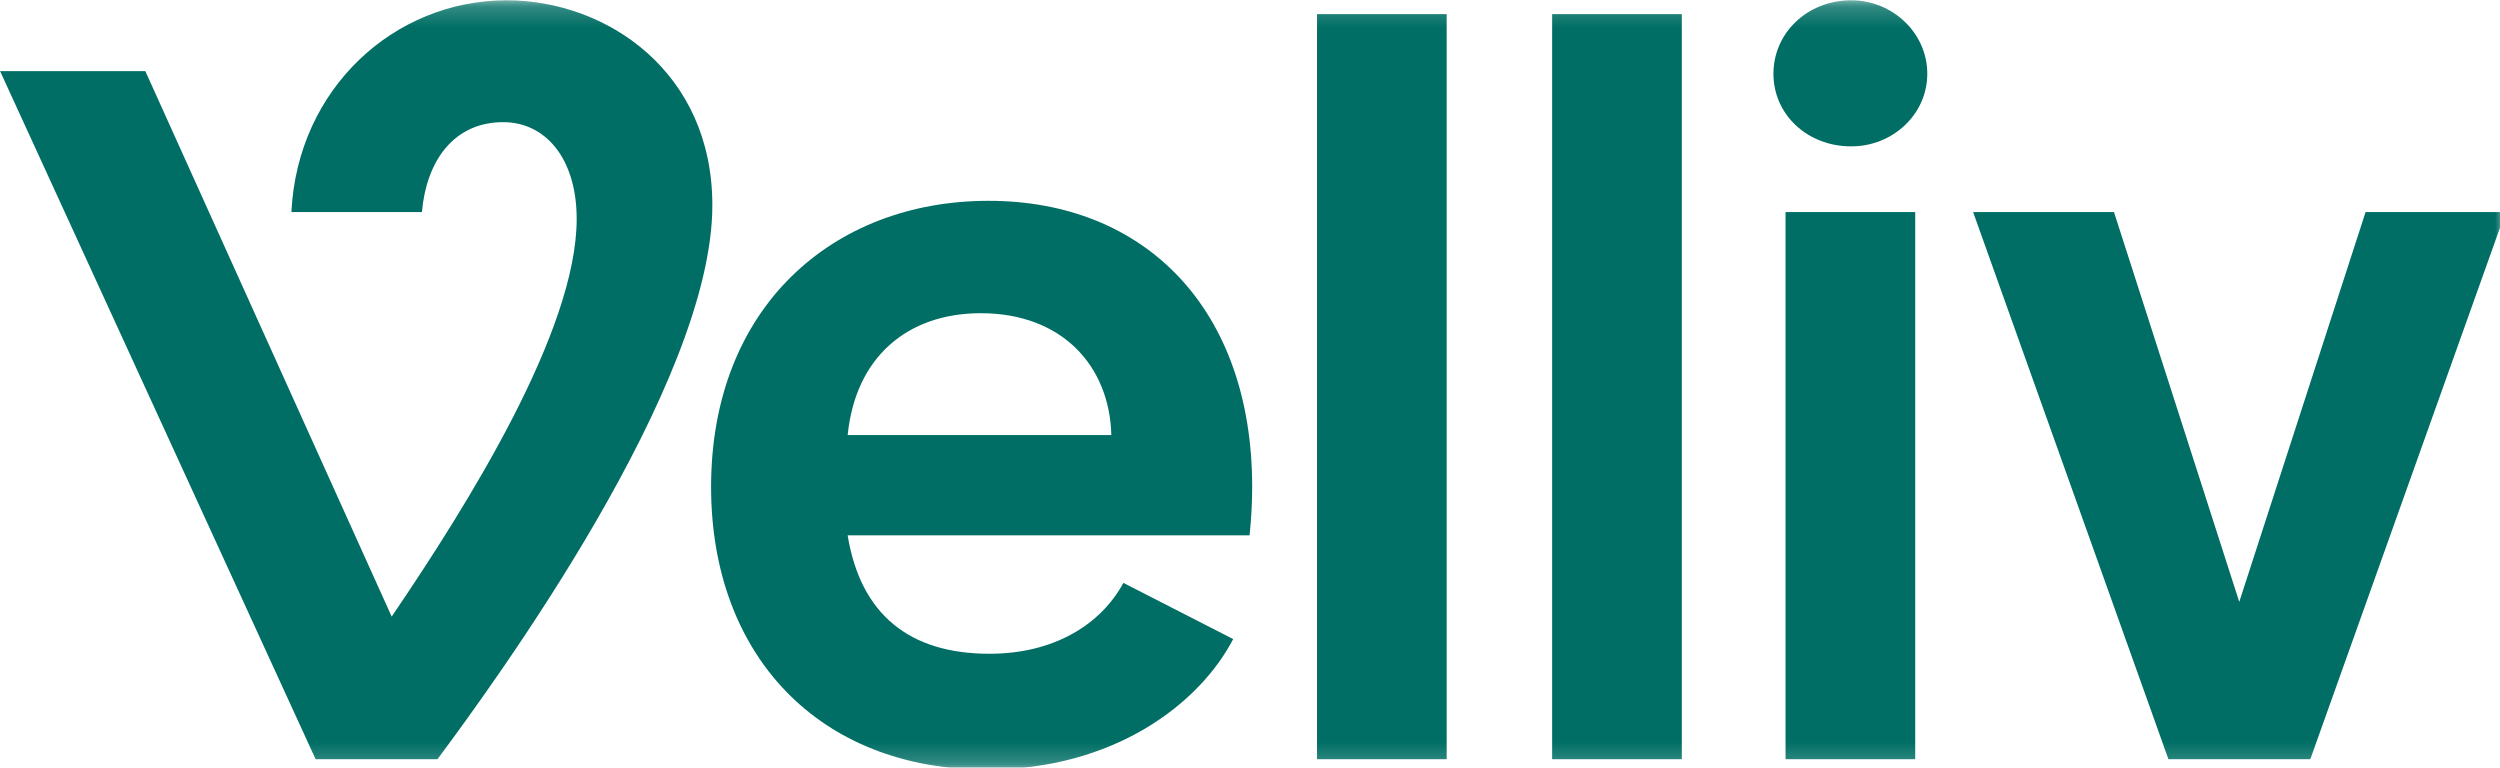
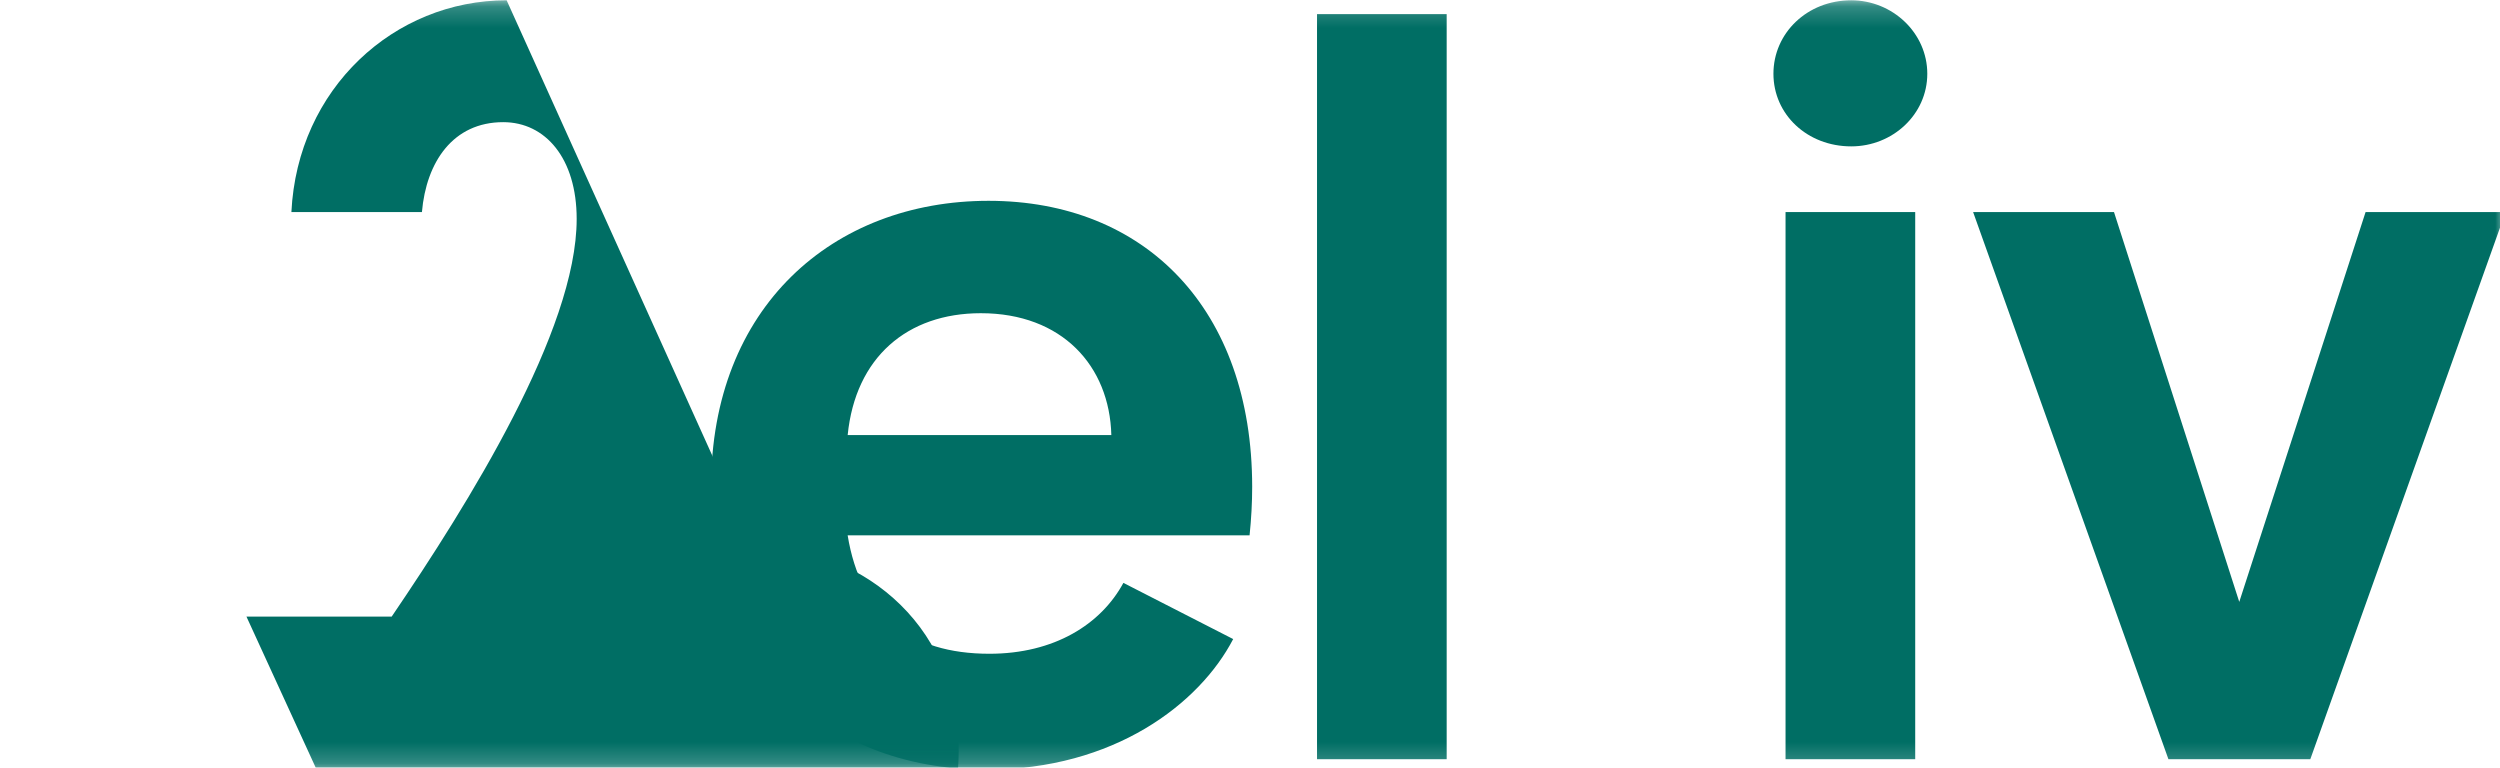
<svg xmlns="http://www.w3.org/2000/svg" width="25.572mm" height="7.852mm" version="1.1" viewBox="0 0 25.572 7.852">
  <defs>
    <mask id="mask-2" fill="#ffffff">
      <polygon points="0 0.199 0 36.8 120 36.8 120 0.199" />
    </mask>
  </defs>
  <g transform="translate(-92.339 -144.24)">
    <g id="Symbols" transform="matrix(.215 0 0 .215 92.168 144.2)" fill="none" fill-rule="evenodd">
      <g id="Identity/Velliv_logo">
        <mask fill="#ffffff">
          <polygon points="0 36.8 120 36.8 120 0.199 0 0.199" />
        </mask>
        <g fill="#006e64">
          <polygon points="69.622 0.858 63.454 0.858 63.454 36.306 69.622 36.306" mask="url(#mask-2)" />
          <path d="m41.124 20.885c0.37-3.701 2.838-5.798 6.334-5.798 3.866 0 6.127 2.509 6.21 5.798zm6.703-11.145c-7.402 0-13.201 5.058-13.201 13.612 0 8.019 5.141 13.448 13.118 13.448 6.046 0 10.117-3.126 11.721-6.21l-5.223-2.673c-1.069 1.974-3.29 3.372-6.374 3.372-3.784 0-6.128-1.851-6.745-5.634h19.122c0.082-0.782 0.124-1.562 0.124-2.303 0-8.471-5.1-13.612-12.543-13.612z" mask="url(#mask-2)" />
          <path d="m88.869 0.2c-2.098 0-3.701 1.562-3.701 3.495s1.603 3.455 3.701 3.455c1.974 0 3.619-1.522 3.619-3.455s-1.645-3.495-3.619-3.495" mask="url(#mask-2)" />
          <polygon points="91.913 10.275 85.744 10.275 85.744 36.306 91.913 36.306" mask="url(#mask-2)" />
-           <polygon points="80.809 0.858 74.64 0.858 74.64 36.306 80.809 36.306" mask="url(#mask-2)" />
          <polygon points="120 10.275 113.34 10.275 107.33 28.822 101.37 10.275 94.668 10.275 103.96 36.306 110.71 36.306" mask="url(#mask-2)" />
-           <path d="m24.899 0.2c-5.346 0-9.952 4.194-10.24 10.075h6.21c0.206-2.385 1.481-4.277 3.866-4.277 2.015 0 3.496 1.727 3.496 4.606 0 5.306-5.141 13.53-8.801 18.917l-11.72-25.949h-6.91l15.011 32.734h5.798c2.714-3.659 13.077-17.806 13.077-26.36 0-6.333-5.017-9.746-9.787-9.746" mask="url(#mask-2)" />
+           <path d="m24.899 0.2c-5.346 0-9.952 4.194-10.24 10.075h6.21c0.206-2.385 1.481-4.277 3.866-4.277 2.015 0 3.496 1.727 3.496 4.606 0 5.306-5.141 13.53-8.801 18.917h-6.91l15.011 32.734h5.798c2.714-3.659 13.077-17.806 13.077-26.36 0-6.333-5.017-9.746-9.787-9.746" mask="url(#mask-2)" />
        </g>
      </g>
    </g>
  </g>
</svg>